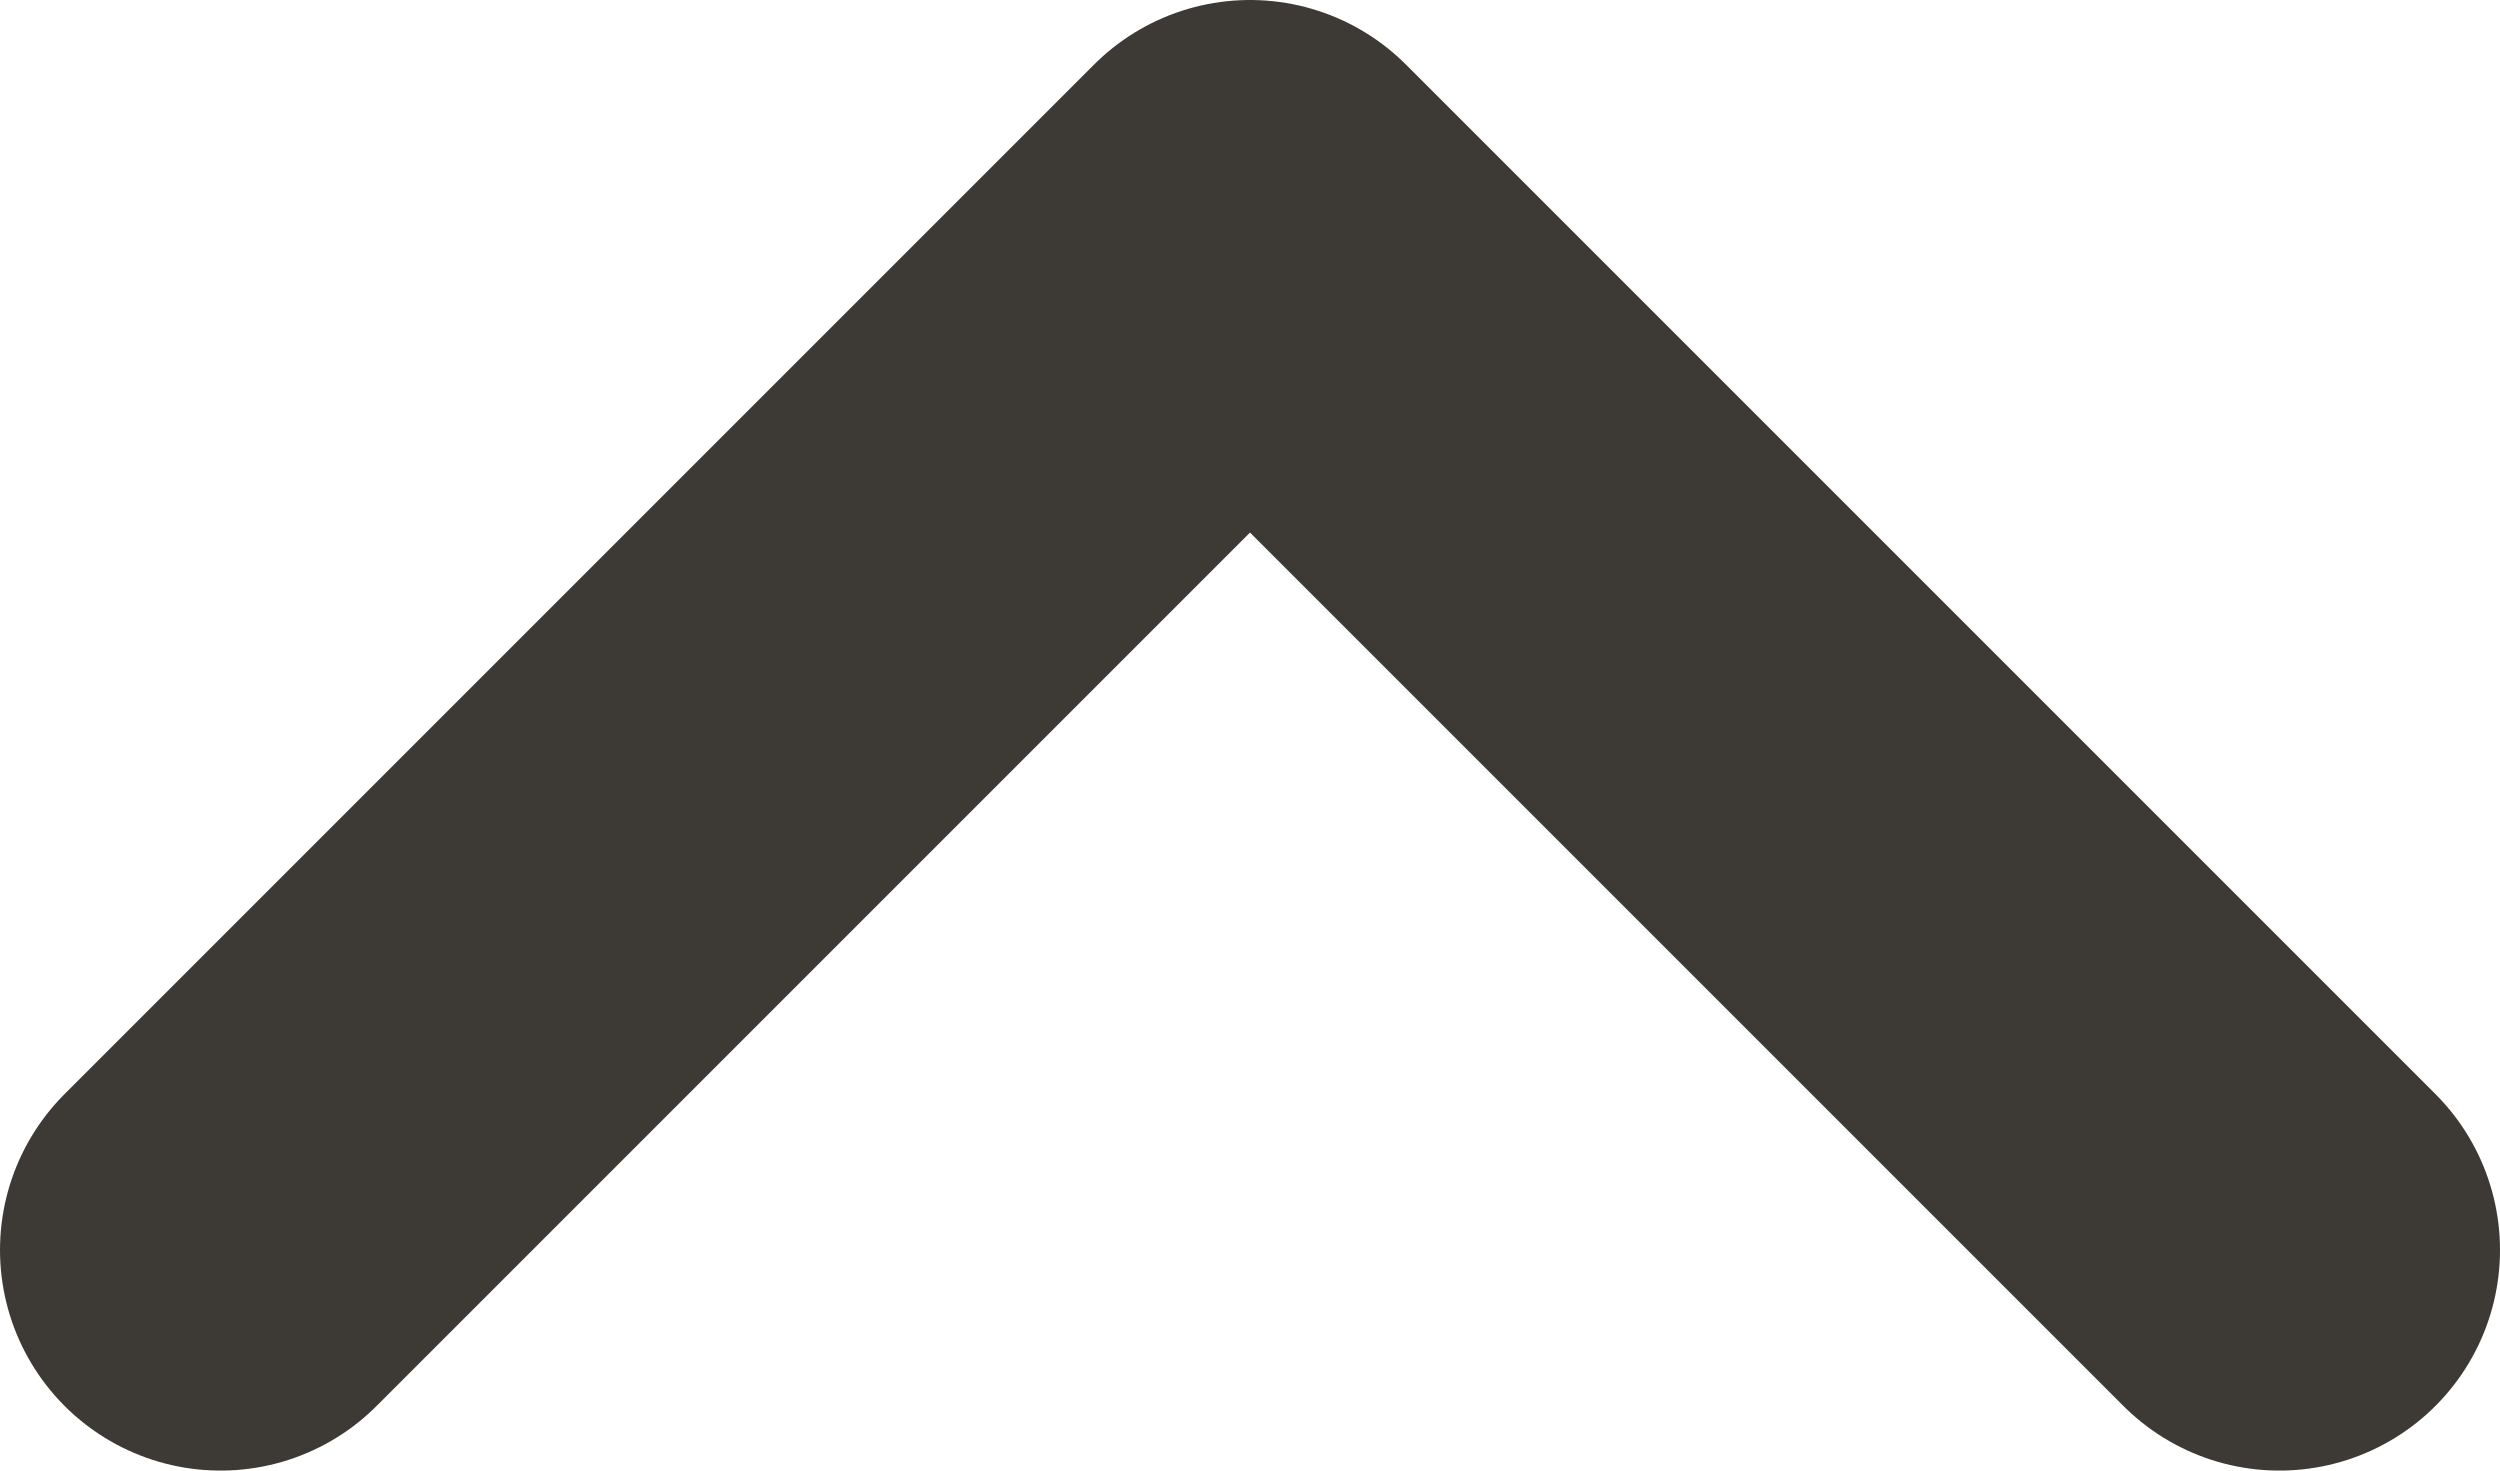
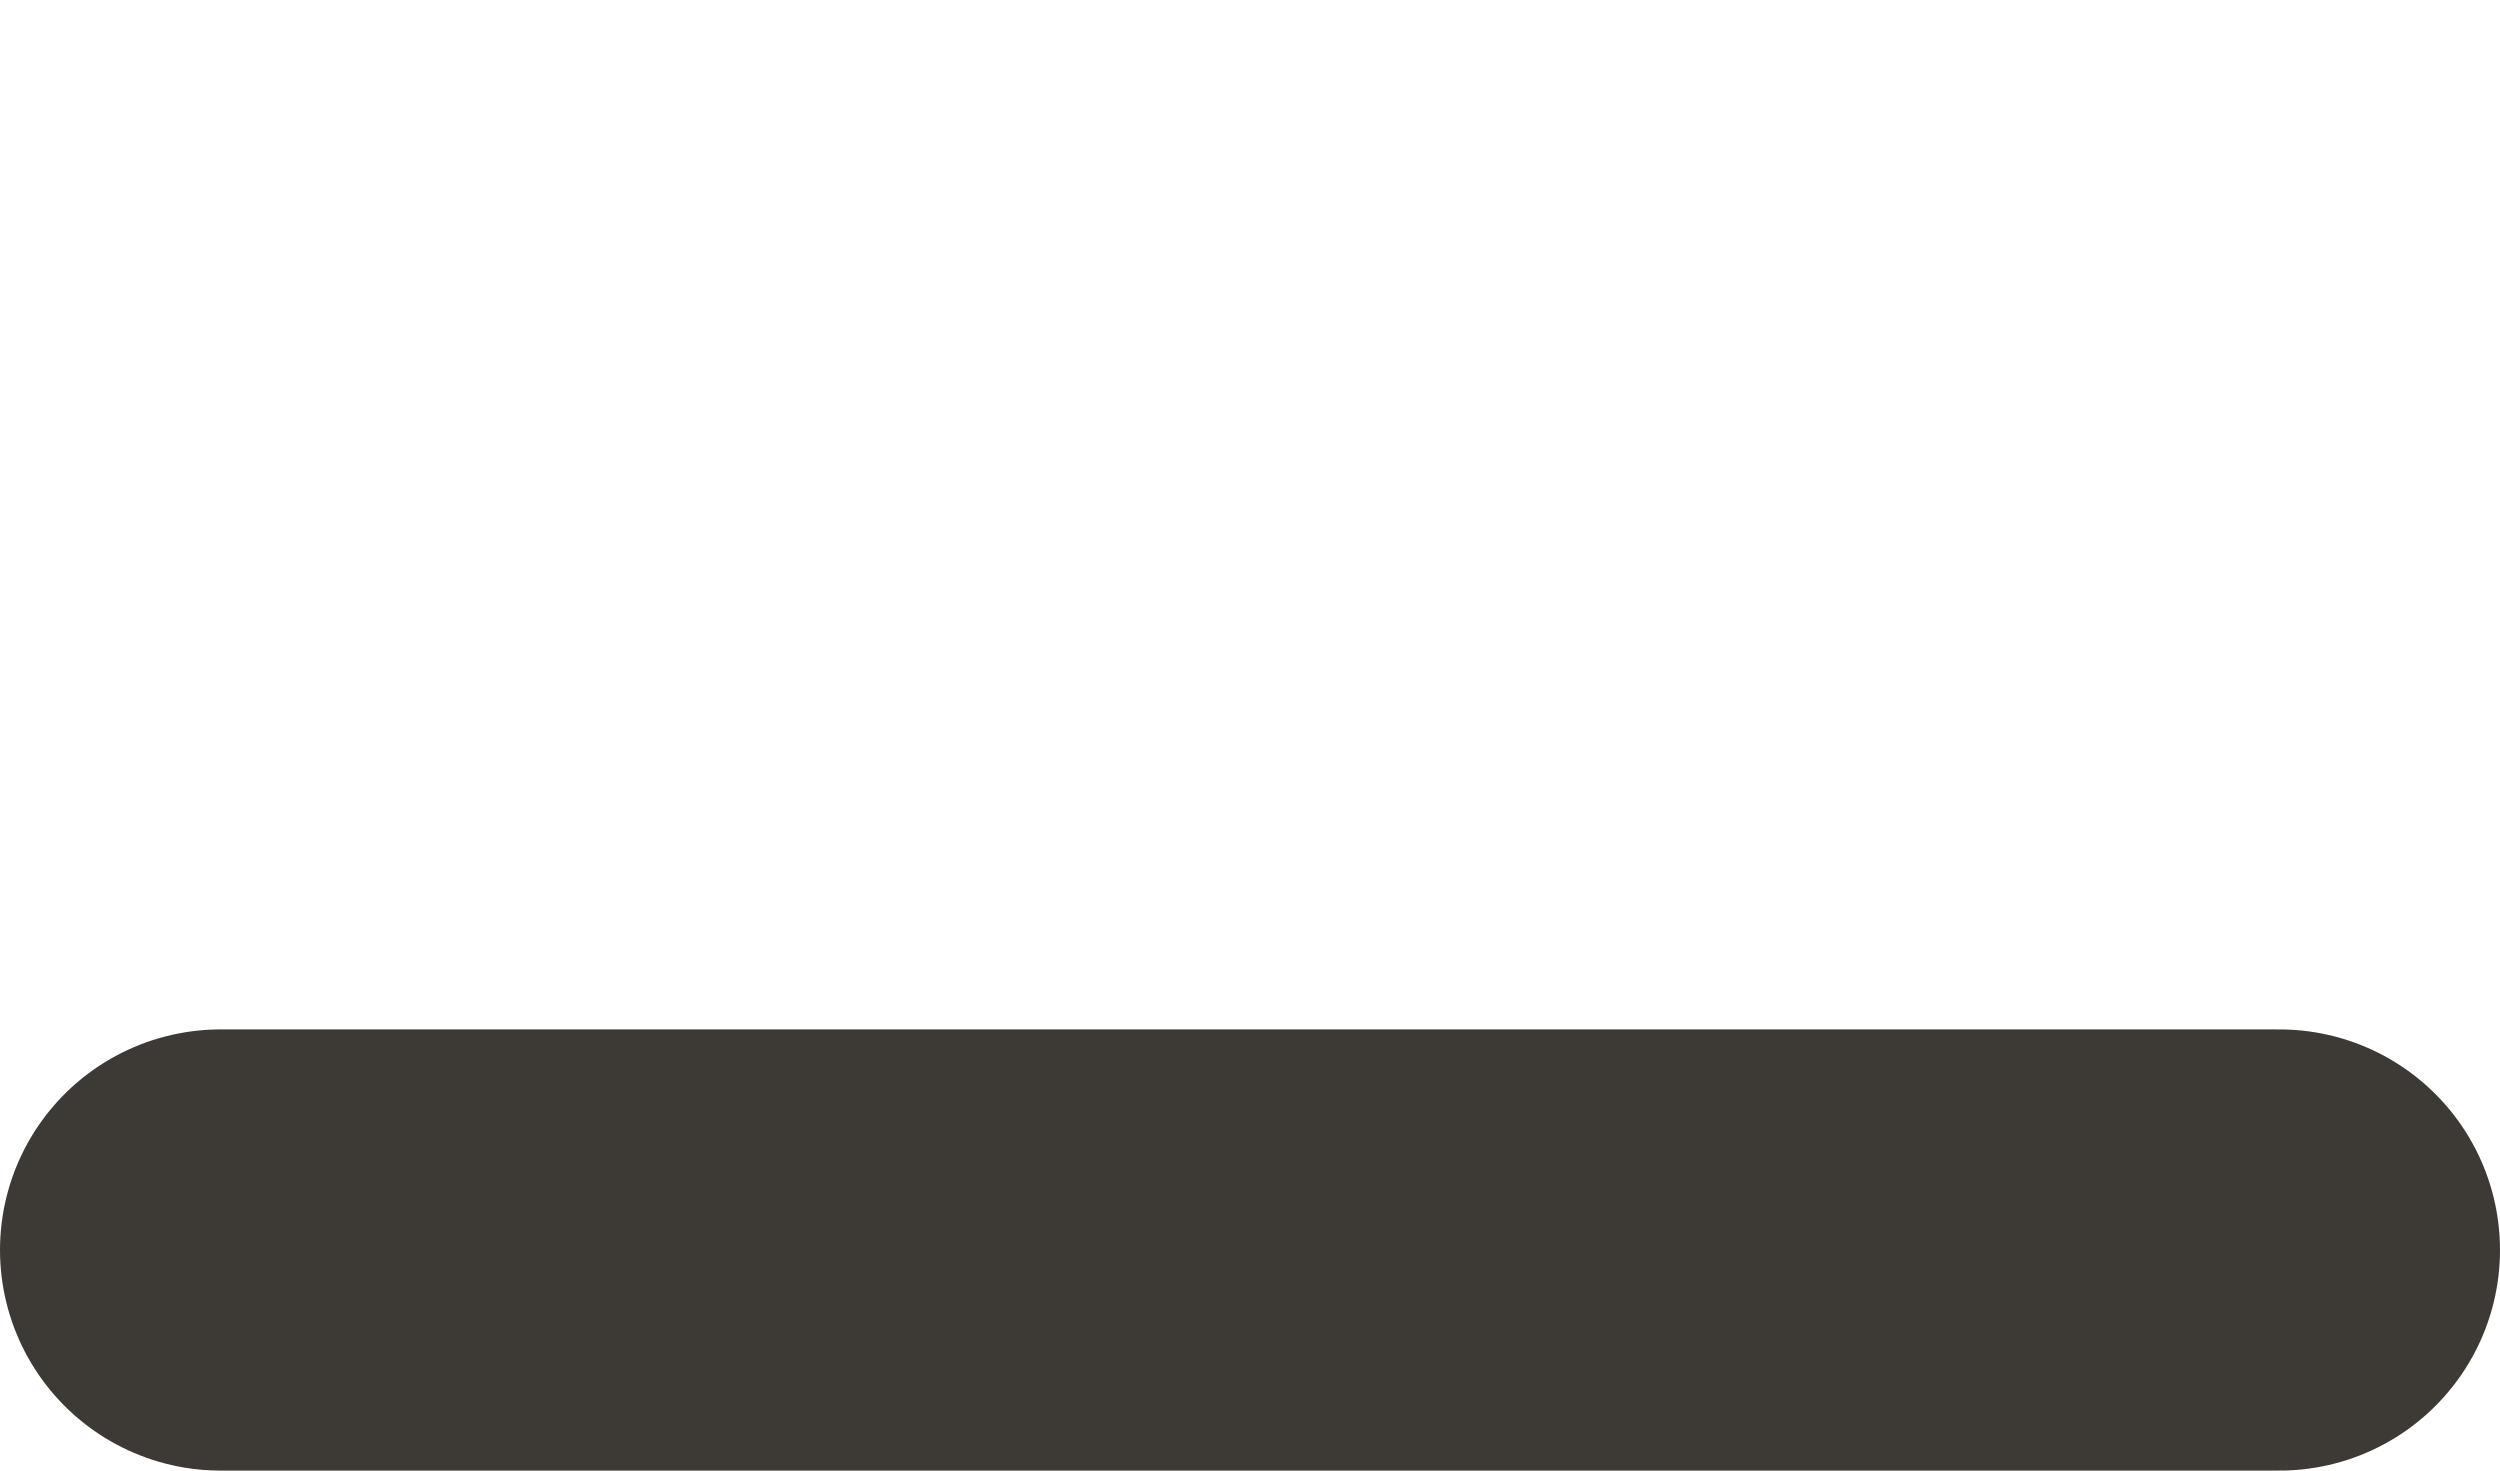
<svg xmlns="http://www.w3.org/2000/svg" width="17" height="10" viewBox="0 0 17 10" fill="none">
-   <path d="M15.5 8.5L8.5 1.5L1.5 8.5" stroke="#3D3935" stroke-width="3" stroke-linecap="round" stroke-linejoin="round" />
+   <path d="M15.5 8.5L1.5 8.5" stroke="#3D3935" stroke-width="3" stroke-linecap="round" stroke-linejoin="round" />
</svg>